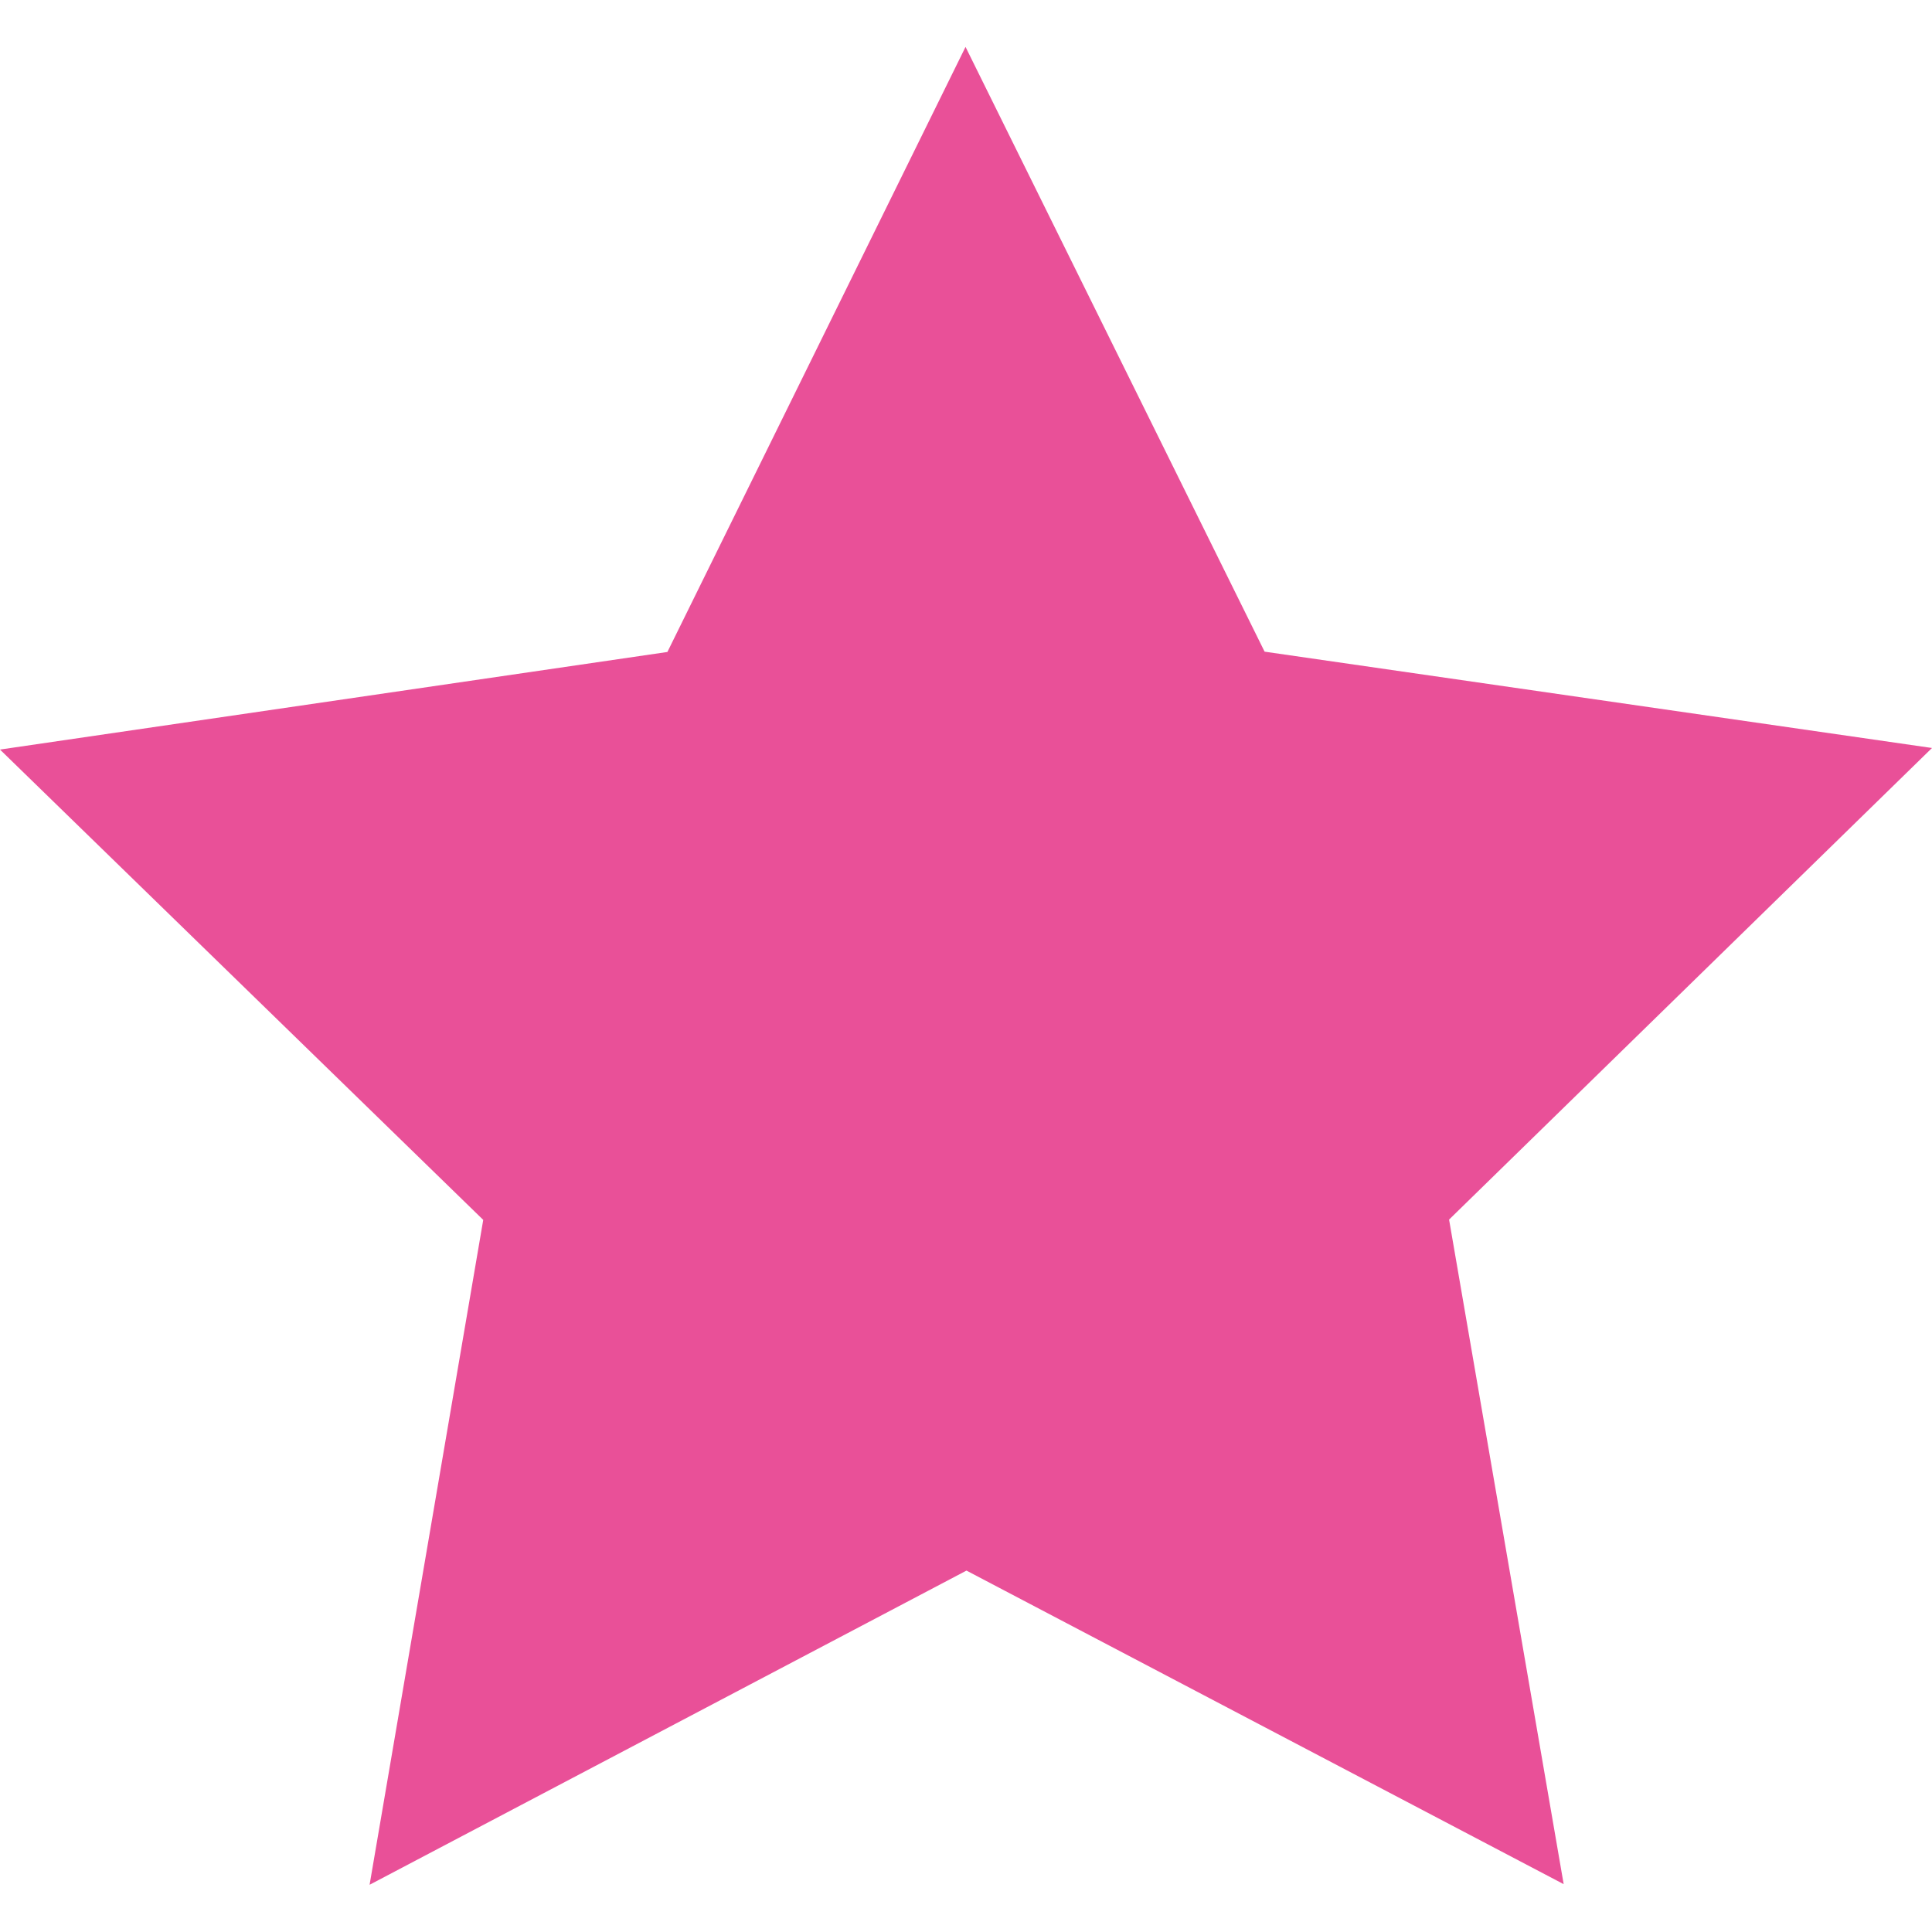
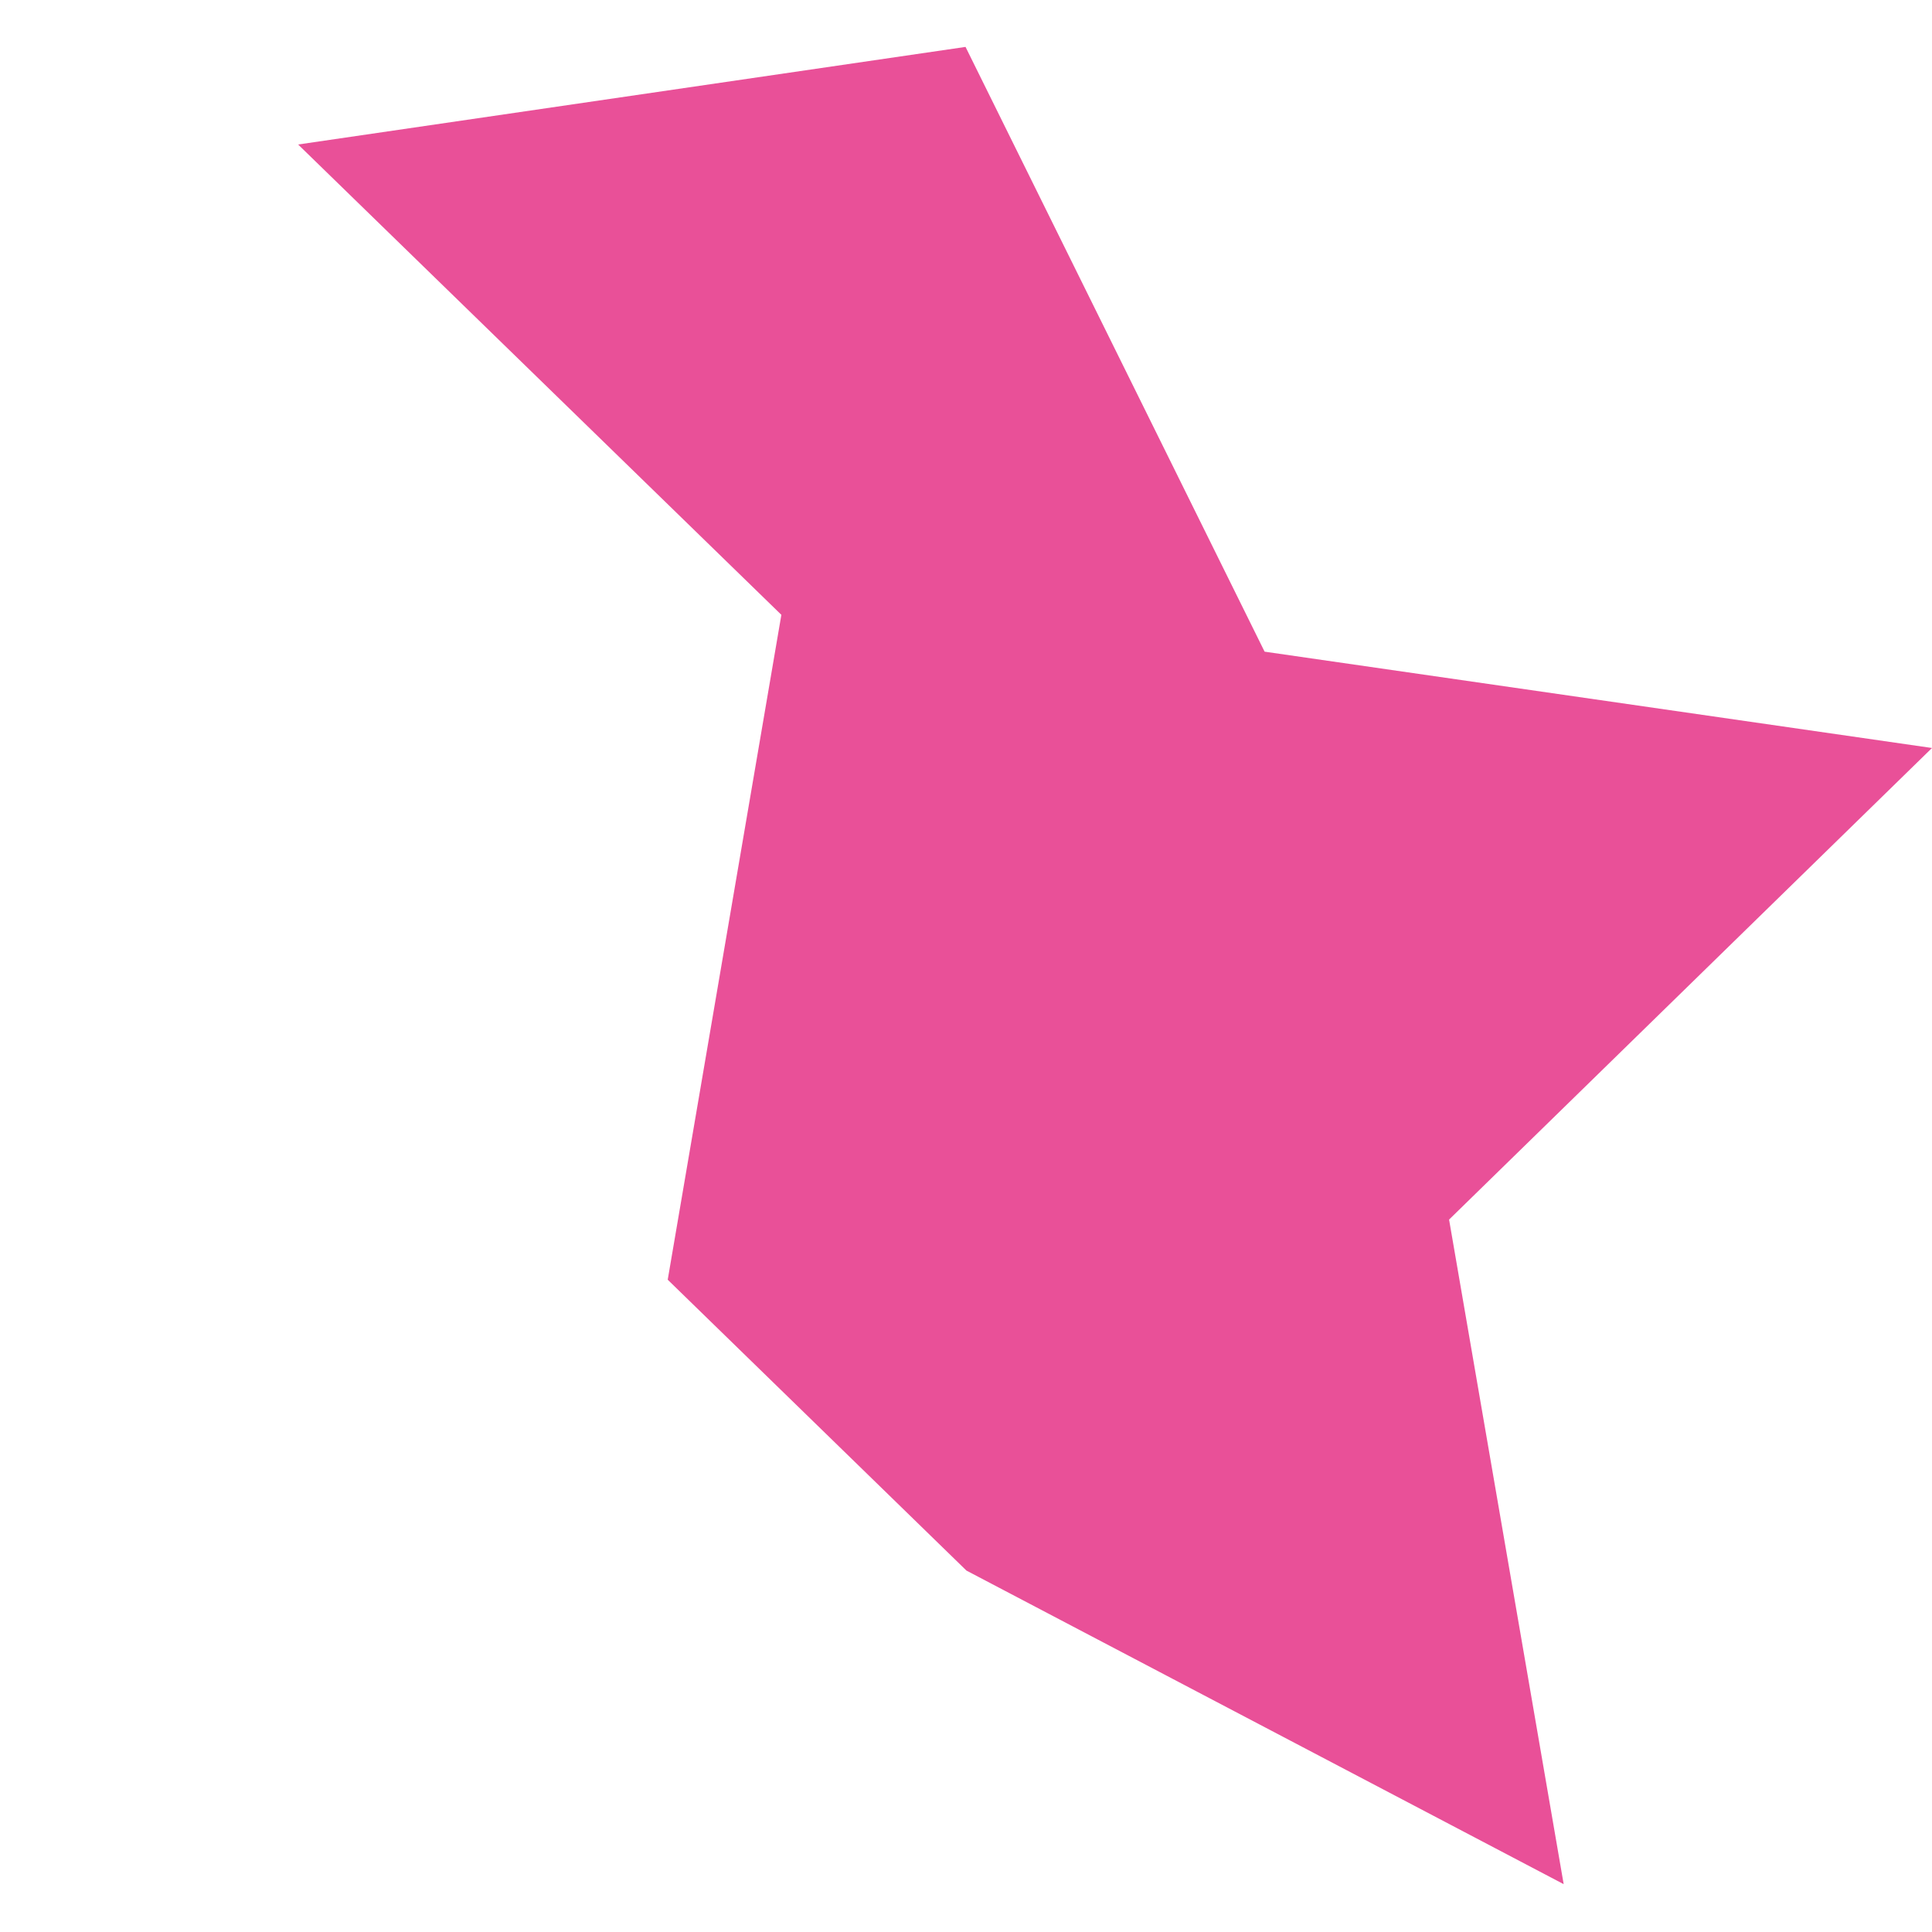
<svg xmlns="http://www.w3.org/2000/svg" version="1.1" id="レイヤー_1" x="0px" y="0px" viewBox="0 0 613.7 613.7" style="enable-background:new 0 0 613.7 613.7;" xml:space="preserve">
  <style type="text/css">
	.st0{fill:#E95098;}
</style>
-   <path class="st0" d="M613.7,237.6l-212-30.6l-95-192.1L212,207.1l-212,31l153.5,149.4l-36.1,211.2L307,498.9l189.7,99.6l-36.4-211.1  L613.7,237.6z" />
+   <path class="st0" d="M613.7,237.6l-212-30.6l-95-192.1l-212,31l153.5,149.4l-36.1,211.2L307,498.9l189.7,99.6l-36.4-211.1  L613.7,237.6z" />
</svg>